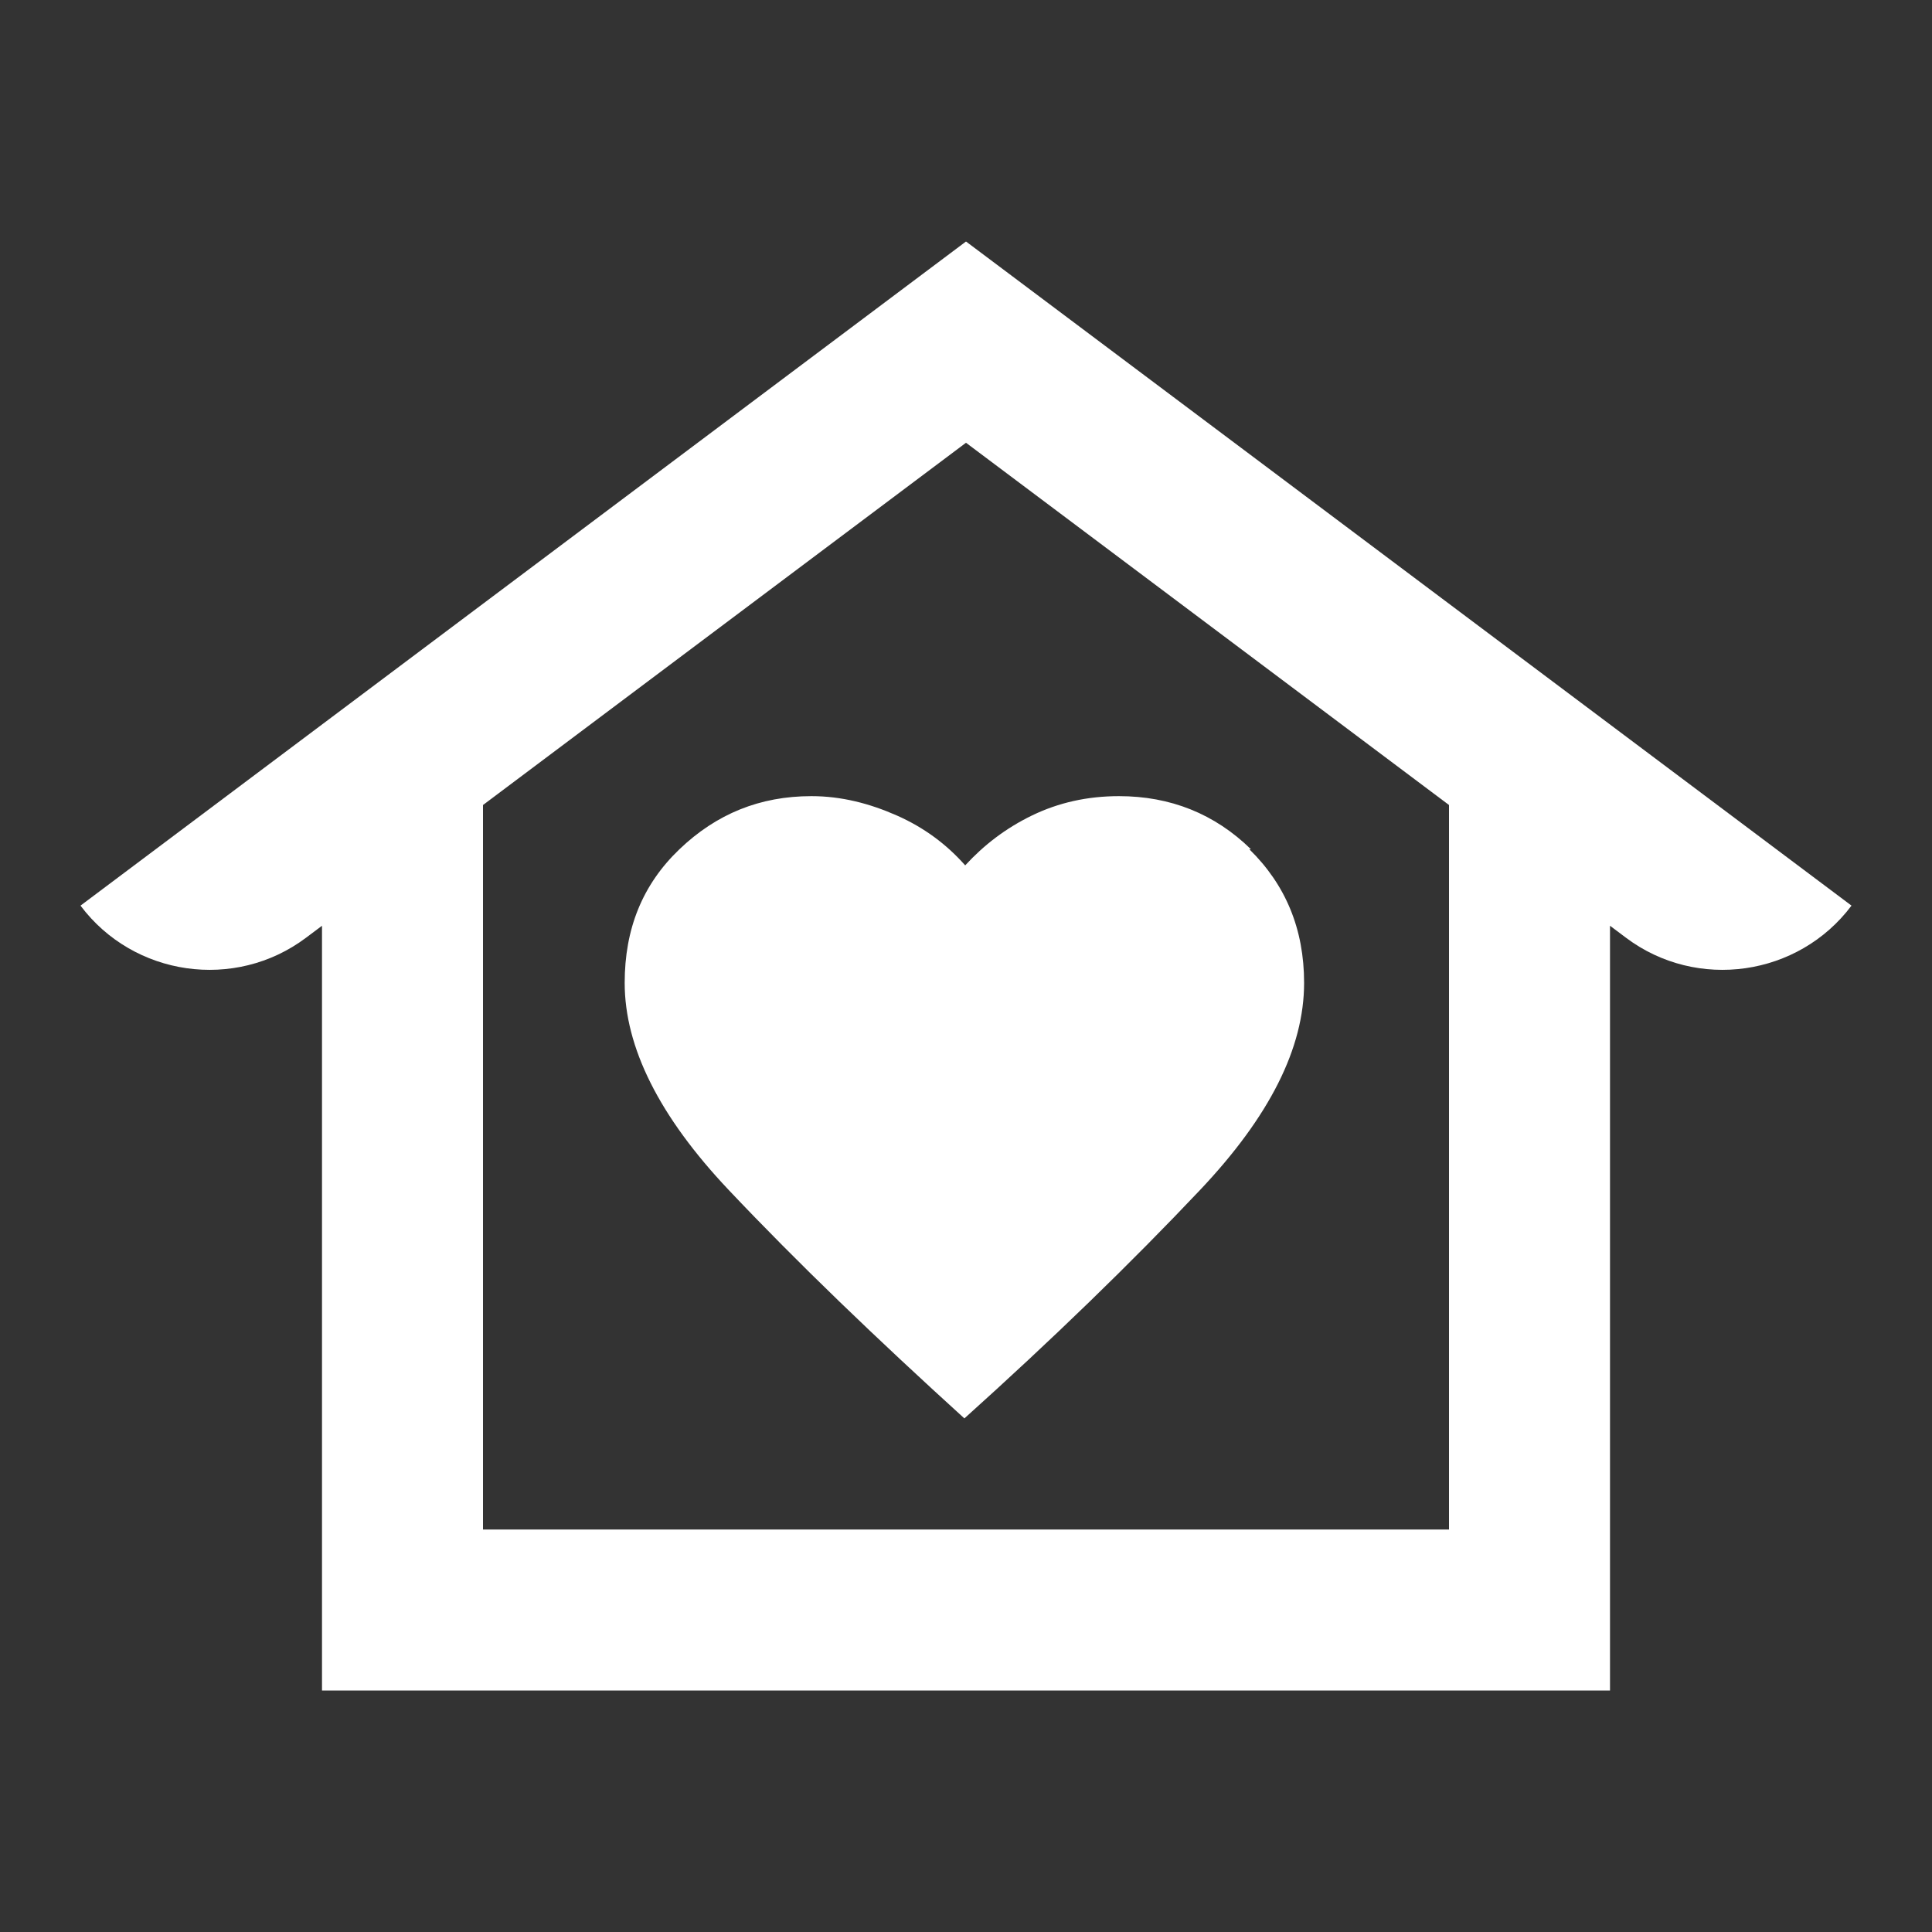
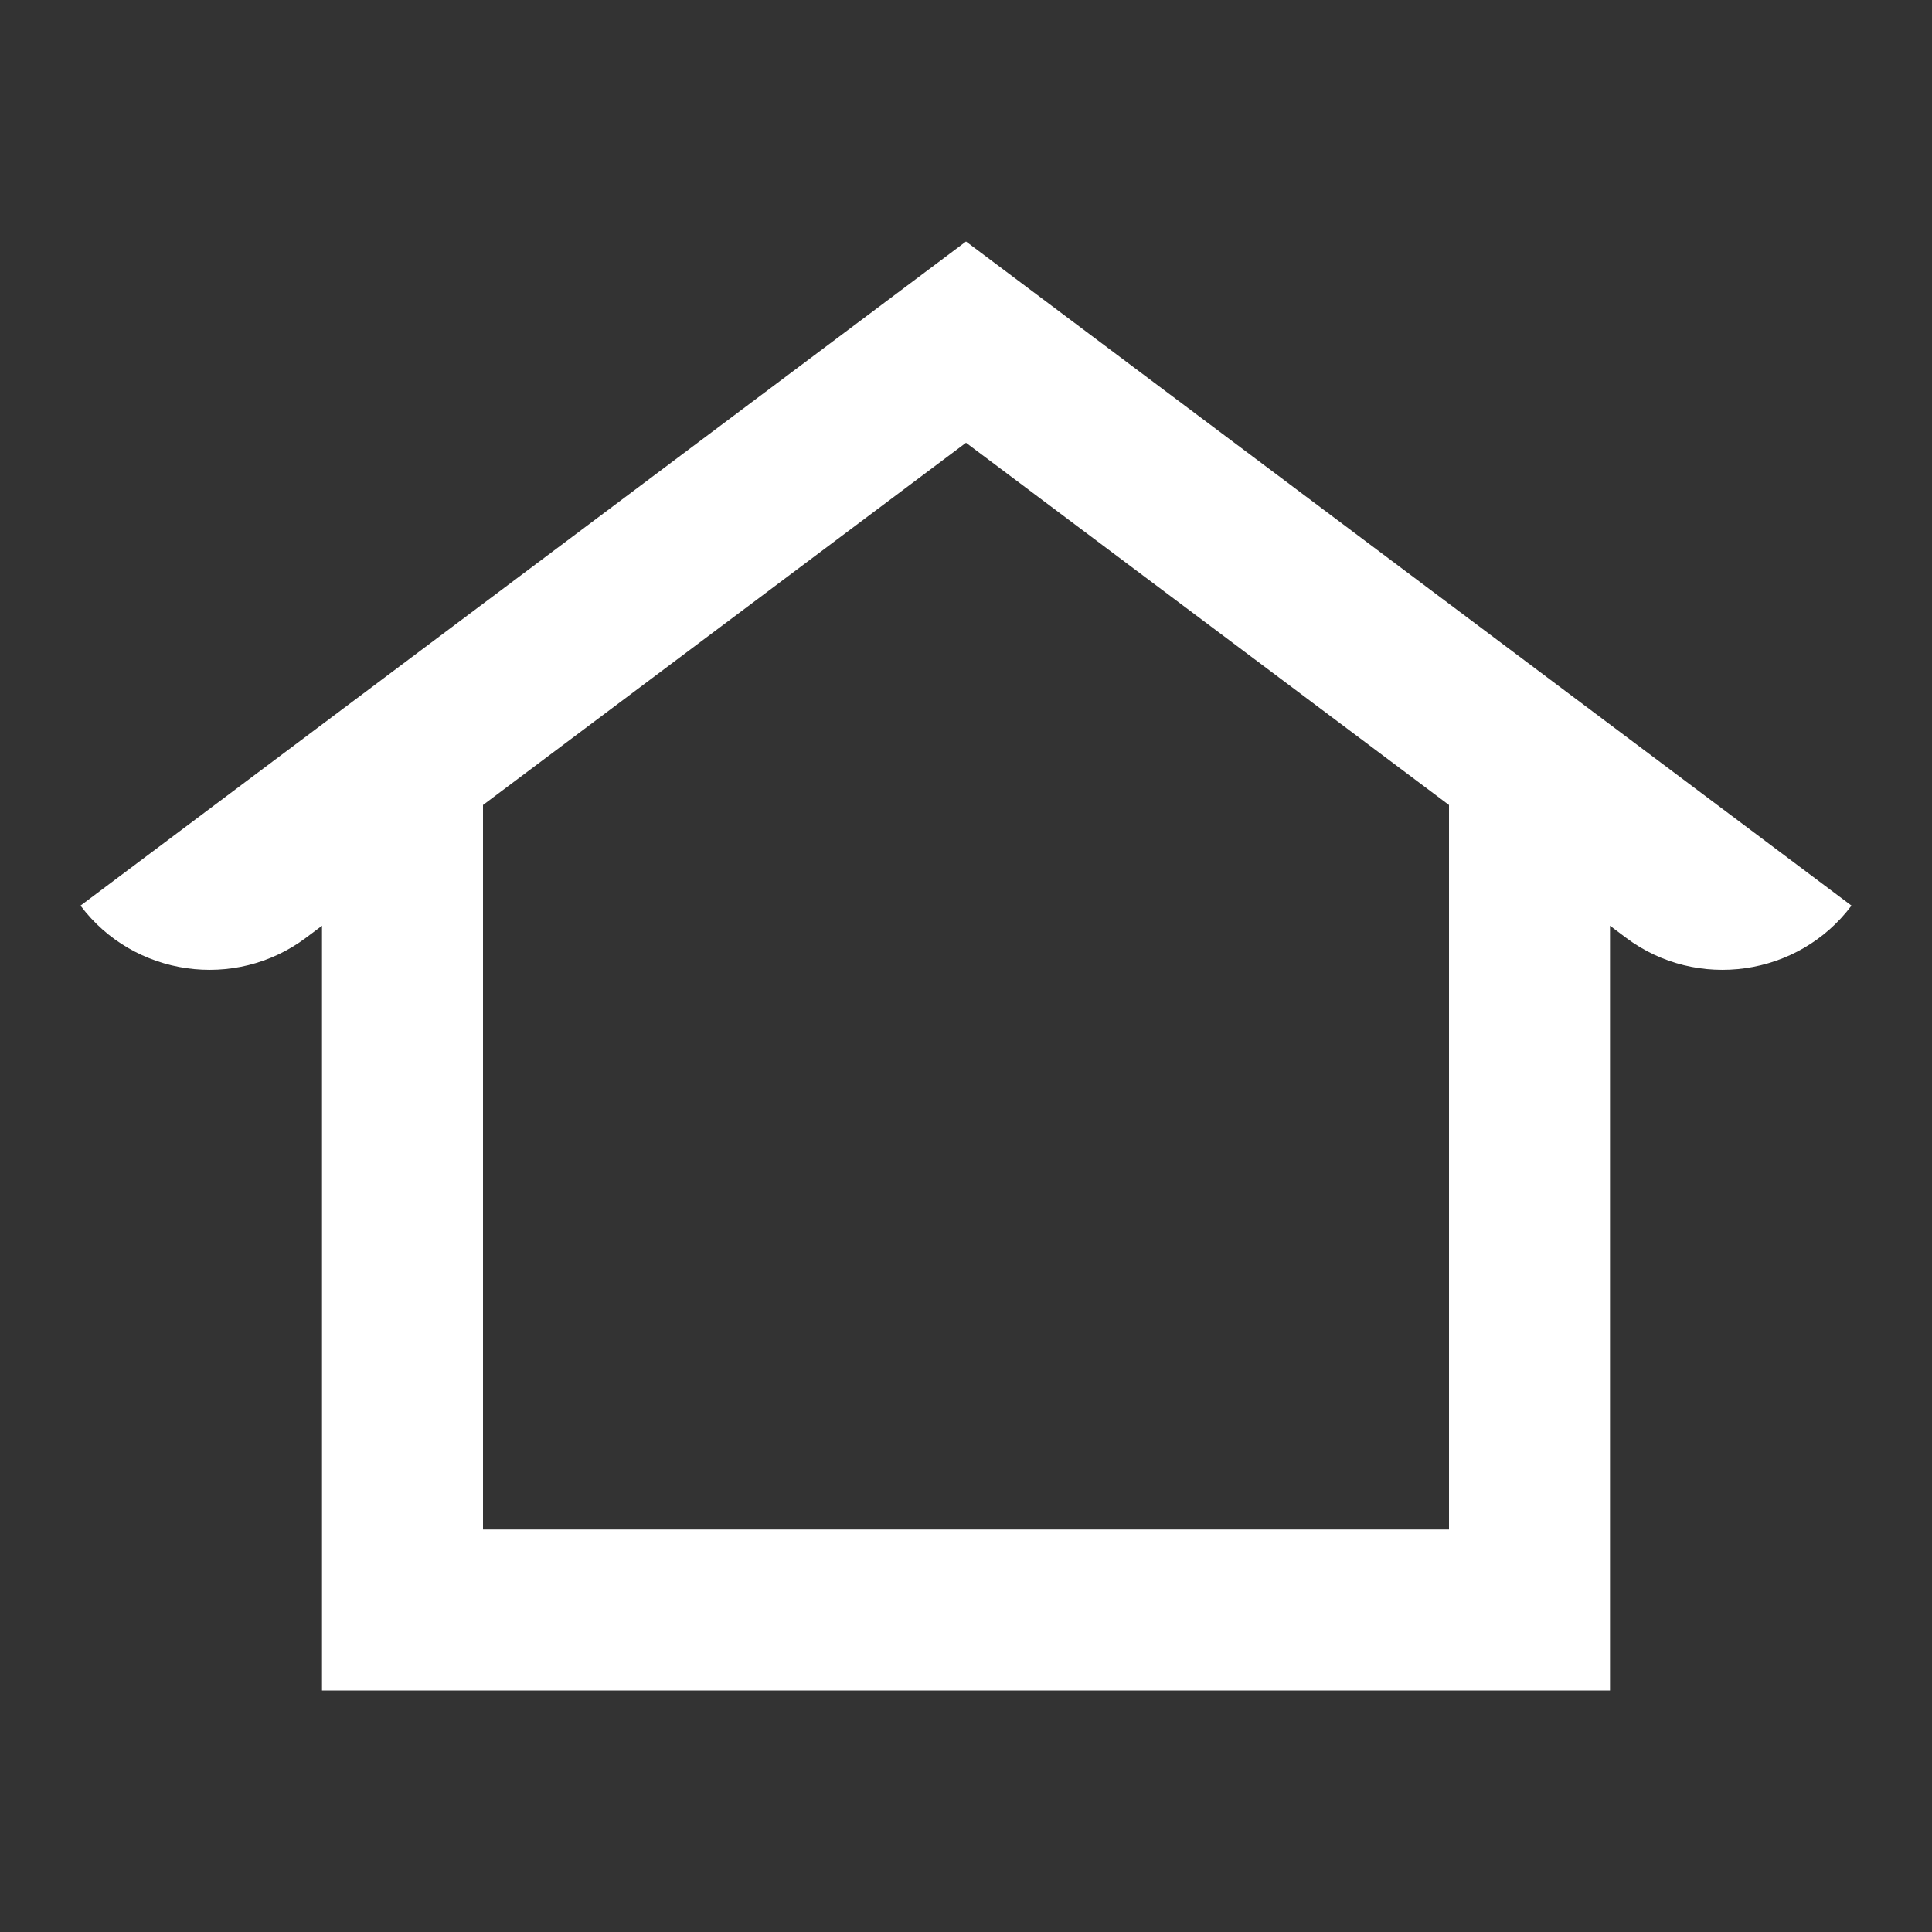
<svg xmlns="http://www.w3.org/2000/svg" id="Laag_1" data-name="Laag 1" viewBox="0 0 24 24">
  <rect x="0" y="0" width="24" height="24" fill="#333333" stroke="none" />
  <defs>
    <style>
      .cls-1 {
        fill: #fff;
      }
    </style>
  </defs>
-   <path class="cls-1" d="M15.54,10.55c-.45-.44-1-.66-1.64-.66-.39,0-.75.08-1.08.24s-.6.37-.83.62c-.23-.26-.51-.47-.85-.62s-.69-.24-1.06-.24c-.64,0-1.18.22-1.64.66s-.68.99-.68,1.66c0,.8.43,1.66,1.29,2.57.86.91,1.84,1.85,2.93,2.84,1.09-.98,2.07-1.93,2.93-2.84.86-.91,1.29-1.76,1.29-2.57,0-.67-.23-1.22-.68-1.66Z" />
  <path class="cls-1" d="M12,3L1,11.25h0c.66.88,1.92,1.06,2.8.4l.2-.15v9.5h16v-9.5l.2.15c.88.66,2.14.48,2.8-.4h0S12,3,12,3ZM18,19H6v-9l6-4.5,6,4.5v9Z" />
</svg>